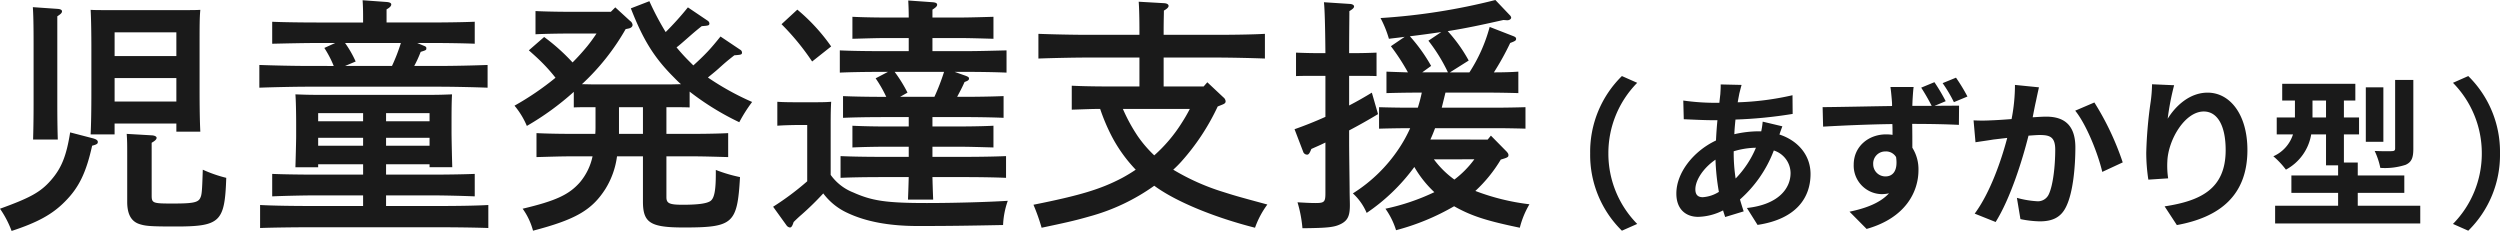
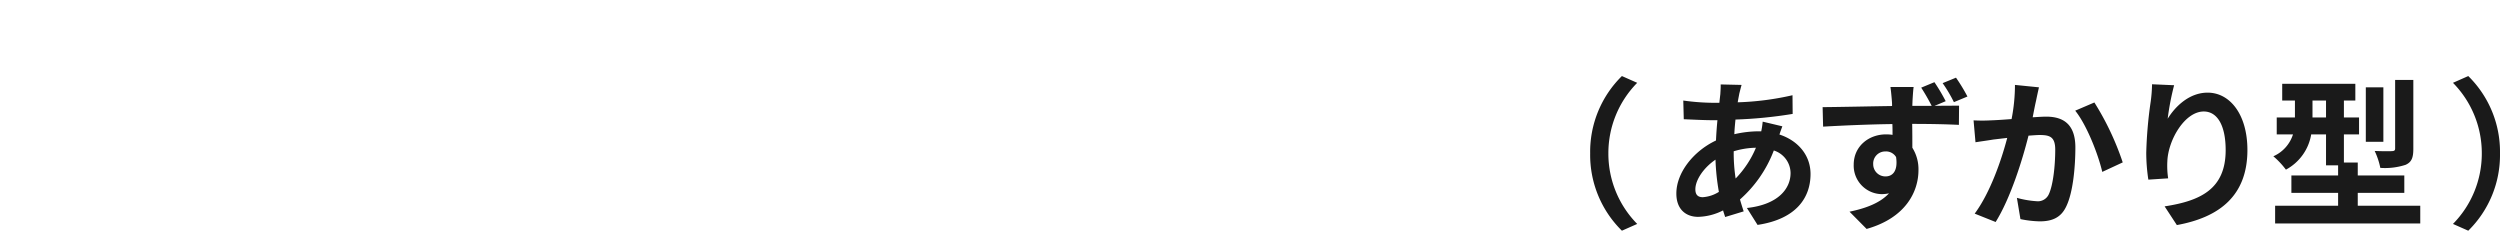
<svg xmlns="http://www.w3.org/2000/svg" width="465.582" height="43.01" viewBox="0 0 465.582 43.01">
  <g transform="translate(-1021.748 -2786.036)">
-     <path d="M34.592-15.962v1.518h4.462c-.092-1.748-.138-4.416-.138-8.1v-7.268c0-4.6,0-5.8.138-7.314-.874.046-1.656.046-2.714.046h-15c-1.058,0-1.84,0-2.714-.046.092,1.472.138,4.554.138,7.314v7.774c0,3.588-.046,6.256-.138,8.1h4.462v-2.024Zm0-4.094h-11.5v-4.37h11.5Zm0-8.464h-11.5v-4.416h11.5ZM12.42-35.926c.644-.414.874-.644.874-.92s-.276-.414-.782-.46l-4.646-.322c.092,1.334.138,3.266.138,6.9v11.04c0,2.944-.046,5.106-.092,6.716h4.6c-.046-1.288-.092-3.634-.092-6.716ZM29.992-12.374c.644-.368.92-.644.92-.92,0-.23-.322-.414-.828-.46l-4.738-.276c.092,1.38.092,1.84.092,4.232V-1.38c0,2.3.736,3.634,2.254,4.14,1.15.368,1.932.46,6.716.46,8.372,0,9.2-.828,9.476-9.062a24.921,24.921,0,0,1-4.37-1.518c-.138,4.324-.184,4.692-.506,5.336-.414.782-1.426.966-5.014.966-3.772,0-4-.046-4-1.518Zm-15.18-1.932c-.69,4.37-1.61,6.67-3.588,8.924C9.292-3.174,7.36-2.116,1.748-.092A18.626,18.626,0,0,1,3.91,4.048C8.694,2.484,11.5.966,13.846-1.426c2.622-2.622,3.956-5.428,5.06-10.4.874-.23,1.058-.368,1.058-.69s-.276-.506-.92-.69ZM73.646-8.372h8.1v.552h4.232c-.046-1.15-.138-5.52-.138-6.486v-1.012c0-2.53,0-4.462.092-6.072-1.2.046-2.3.092-3.864.092H60.72c-1.61,0-2.714-.046-3.956-.092.092,1.15.138,3.542.138,5.566v2.208c0,.874-.092,4.37-.138,5.8H61v-.552h8.372V-6.44H60.674c-2.346,0-6.348-.046-8.234-.138v4.186c1.978-.092,5.98-.184,8.234-.184h8.694V-.6H59.34c-2.622,0-6.762-.046-9.154-.184V3.5c2.484-.092,6.624-.138,9.154-.138H83.49c2.852,0,6.762.046,9.2.138V-.782c-2.346.138-6.3.184-9.2.184H73.646V-2.576h8.28c2.438,0,6.072.092,8.234.184V-6.578c-2.024.092-5.7.138-8.234.138h-8.28Zm0-3.45v-1.472h8.1v1.472Zm-4.278,0H61v-1.472h8.372Zm4.278-4.554v-1.518h8.1v1.518Zm-4.278,0H61v-1.518h8.372ZM59.2-26.68c-2.622,0-6.762-.092-9.154-.184v4.232c2.484-.092,6.624-.184,9.154-.184H83.4c2.806,0,6.716.092,9.154.184v-4.232c-2.346.092-6.256.184-9.154.184H78.89a20.759,20.759,0,0,0,1.2-2.622c1.012-.322,1.058-.322,1.058-.69,0-.23-.138-.322-.506-.46l-1.2-.506h2.484c2.438,0,6.072.046,8.234.138v-4.094c-2.024.092-5.7.138-8.234.138H73.738v-2.438c.644-.368.874-.644.874-.92s-.322-.414-.874-.46l-4.462-.322c.046.6.092,1.7.092,2.944v1.2H60.674c-2.346,0-6.348-.046-8.234-.138v4.094c1.978-.046,5.98-.138,8.234-.138h3.5l-2.024.92a19.291,19.291,0,0,1,1.748,3.358Zm6.808,0,1.978-.828a20.03,20.03,0,0,0-1.978-3.45h10.4A34.289,34.289,0,0,1,74.75-26.68ZM112.654-19v3.358c0,.552,0,1.058-.046,1.61H108.1c-2.024,0-4.646-.046-6.44-.138v4.462c1.932-.046,4.508-.138,6.44-.138h4a11.053,11.053,0,0,1-2.346,4.83c-2.024,2.3-4.462,3.45-10.672,4.922A12.549,12.549,0,0,1,101.016,4c7.912-2.07,10.948-3.818,13.478-7.774a15.3,15.3,0,0,0,2.162-6.072h4.83v8.418c0,3.956,1.38,4.83,7.59,4.83,9.246,0,9.982-.69,10.488-9.384a27.514,27.514,0,0,1-4.508-1.334v.736c0,3.082-.276,4.554-1.012,5.06-.69.46-2.254.69-5.152.69-2.53,0-3.036-.276-3.036-1.426v-7.59h5.06c1.748,0,4.738.092,6.44.138v-4.462c-1.61.092-4.554.138-6.44.138h-5.06V-19h.644c1.242,0,2.668,0,3.68.046V-21.9a50.017,50.017,0,0,0,9.246,5.7,27.68,27.68,0,0,1,2.392-3.772,50.427,50.427,0,0,1-8.234-4.554c.6-.506,1.15-.92,1.978-1.656,1.472-1.334,1.84-1.61,2.944-2.484,1.334-.092,1.426-.138,1.426-.552a.645.645,0,0,0-.368-.506l-3.634-2.438c-.782.966-1.564,1.932-2.438,2.852-.828.874-1.7,1.7-2.622,2.53l-.92-.92c-.782-.782-1.518-1.61-2.208-2.438.552-.414,1.012-.828,1.748-1.472,1.472-1.288,1.84-1.61,2.944-2.484,1.334-.092,1.426-.138,1.426-.552a.713.713,0,0,0-.322-.46l-3.68-2.484a55.774,55.774,0,0,1-4.14,4.6,52.67,52.67,0,0,1-3.036-5.75l-3.45,1.334c2.208,5.658,4.186,8.924,7.59,12.42.6.6,1.15,1.2,1.748,1.7l-2.07.046H112.286l-2.162-.046a42.833,42.833,0,0,0,8.142-10.258l.46-.092c.552-.092.828-.368.828-.69a1.026,1.026,0,0,0-.46-.736l-2.76-2.53-.828.828h-7.59c-1.886,0-4.738-.046-6.44-.138v4.324c1.7-.092,4.554-.138,6.44-.138h4.922c-.552.828-1.15,1.656-1.748,2.392-.874,1.058-1.748,2.024-2.714,2.99a36.769,36.769,0,0,0-5.29-4.738l-2.852,2.484c.782.69,1.61,1.426,2.346,2.162a31.573,31.573,0,0,1,2.622,2.944,52.8,52.8,0,0,1-7.636,5.2,14.977,14.977,0,0,1,2.3,3.772,51.261,51.261,0,0,0,8.74-6.348v2.9c.966-.046,2.438-.046,3.68-.046Zm4.37,0h4.462v4.968h-4.462ZM180-20.93c.46-.874.874-1.61,1.38-2.76.644-.23.828-.368.828-.644,0-.23-.138-.322-.6-.506l-2.07-.736h2.346c2.116,0,5.336.046,7.314.138v-4.14c-1.978.046-5.2.138-7.314.138H175.4v-2.438h4.922c1.794,0,4.738.092,6.44.138v-4.094c-1.564.046-4.554.138-6.44.138H175.4v-1.472c.644-.414.874-.644.874-.92s-.276-.414-.828-.46l-4.554-.322c.046.828.092,1.886.092,3.174h-4.048c-2.024,0-4.646-.046-6.44-.138v4.094c1.932-.046,4.508-.138,6.44-.138h4.048v2.438h-5.474c-2.392,0-5.428-.046-7.36-.138v4.14c1.932-.092,4.968-.138,7.36-.138h1.61l-2.3,1.2a23.634,23.634,0,0,1,1.978,3.45h-.736c-2.346,0-5.382-.046-7.314-.138v4.048c1.932-.092,4.968-.138,7.314-.138h4.922v1.748h-4.048c-2.024,0-4.646-.046-6.44-.138V-11.5c1.932-.092,4.508-.138,6.44-.138h4.048v1.886H165.6c-2.392,0-5.382-.046-7.314-.138v4.048c1.932-.092,4.922-.138,7.314-.138h5.382c-.046,1.748-.092,3.128-.138,4.186h4.692c-.046-1.012-.092-2.438-.138-4.186h6.348c2.116,0,5.382.046,7.36.138V-9.89c-1.978.092-5.244.138-7.36.138H175.4v-1.886h4.922c1.794,0,4.738.092,6.44.138v-4.048c-1.564.092-4.554.138-6.44.138H175.4v-1.748h5.888c2.116,0,5.382.046,7.36.138v-4.048c-1.978.092-5.244.138-7.36.138Zm-10.626,0,1.38-.782a26.027,26.027,0,0,0-2.392-3.864h9.2a40.413,40.413,0,0,1-1.794,4.646Zm-12.926,5.014c0-2.392.046-3.266.092-4.094-1.012.092-2.116.092-4.232.092h-1.472c-1.334,0-3.266,0-4.324-.092v4.462c1.1-.092,3.128-.138,4.324-.138h1.242V-5.2A51.778,51.778,0,0,1,145.728-.46l2.484,3.45a.93.93,0,0,0,.644.414c.276,0,.46-.276.69-1.012.6-.6,1.1-1.058,1.426-1.334a53.318,53.318,0,0,0,4.094-4A11.7,11.7,0,0,0,159.574.69c3.4,1.61,7.728,2.438,13.064,2.438,5.382,0,9.016-.046,15.916-.184a15.373,15.373,0,0,1,.874-4.508c-3.68.23-9.936.414-15.088.414-7.59,0-10.212-.414-13.708-1.978a9.353,9.353,0,0,1-4.186-3.266Zm-9.154-18.538a45.261,45.261,0,0,1,5.7,6.946l3.542-2.806a34.93,34.93,0,0,0-6.3-6.854Zm78.614,11.592h-7.452v-5.382h9.66c2.806,0,6.762.092,9.2.184v-4.6c-2.346.138-6.3.184-9.2.184h-9.66v-.6c0-2.116.046-3.036.046-3.91.644-.368.874-.644.874-.874,0-.276-.276-.46-.782-.506l-4.784-.276c.092,1.1.138,3.266.138,5.566v.6h-9.66c-2.668,0-6.808-.092-9.154-.184v4.6c2.484-.092,6.624-.184,9.154-.184h9.66v5.382h-6.21c-1.84,0-4.692-.046-6.394-.138v4.462c1.748-.046,3.5-.138,5.29-.138a36.184,36.184,0,0,0,2.162,5.106,27.33,27.33,0,0,0,4.462,6.21A29.549,29.549,0,0,1,210.68-5.8c-3.956,2.07-7.728,3.22-16.468,4.968A36.966,36.966,0,0,1,195.73,3.45c4.14-.874,6.072-1.288,8.786-2.07a37.833,37.833,0,0,0,12.19-5.75l.322.23c3.956,2.806,10.856,5.658,18.446,7.59a16.4,16.4,0,0,1,2.3-4.324c-5.98-1.61-6.348-1.748-8.1-2.3a42.17,42.17,0,0,1-9.43-4.186c.506-.46,1.012-.966,1.472-1.472a41.957,41.957,0,0,0,6.808-10.3l.69-.276c.6-.23.782-.368.782-.69a1.02,1.02,0,0,0-.414-.736l-2.99-2.806Zm-2.576,4.186a29.819,29.819,0,0,1-1.518,2.622,27.931,27.931,0,0,1-5.106,6.026,22.711,22.711,0,0,1-3.082-3.588,31.816,31.816,0,0,1-2.76-5.06Zm44.8,5.7c.322-.69.6-1.38.874-2.116h11.316c1.518,0,4.094.046,5.52.092v-4c-1.38.046-3.726.092-5.52.092H270.25l.69-2.806h8.1c1.518,0,4.094.046,5.474.092v-4c-1.15.092-2.944.138-4.554.138a50.57,50.57,0,0,0,3.036-5.474c.966-.368,1.1-.46,1.1-.782,0-.23-.184-.368-.552-.506l-4.37-1.7a29.608,29.608,0,0,1-3.772,8.464h-3.634l3.5-2.208a28.115,28.115,0,0,0-3.91-5.474c3.5-.552,6.486-1.2,10.35-2.07.23,0,.644.046.736.046.414,0,.736-.23.736-.506a.841.841,0,0,0-.276-.46l-2.668-2.806a116.111,116.111,0,0,1-21.39,3.358,20,20,0,0,1,1.564,3.864c1.058-.138,2.024-.23,2.944-.368l-2.576,1.748a39.094,39.094,0,0,1,3.174,4.876c-1.472-.046-2.99-.092-4-.138v4c1.38-.046,4-.092,5.52-.092h1.058a27.882,27.882,0,0,1-.736,2.806h-1.7c-1.748,0-4.14-.046-5.52-.092v4c1.426-.046,4-.092,5.52-.092h.276a25.888,25.888,0,0,1-2.116,3.818,28.458,28.458,0,0,1-8.556,8.326A10.43,10.43,0,0,1,256.266.69a35.881,35.881,0,0,0,8.878-8.556,20.423,20.423,0,0,0,3.726,4.692,40.6,40.6,0,0,1-9.108,3.082,14.13,14.13,0,0,1,1.978,4A43.5,43.5,0,0,0,272.55-.552c3.266,1.84,6.072,2.714,12.236,4A16.4,16.4,0,0,1,286.58-.92,42.124,42.124,0,0,1,276.506-3.4a26.383,26.383,0,0,0,4.738-5.842c1.242-.368,1.426-.46,1.426-.828,0-.23-.092-.368-.322-.644l-2.944-2.99-.6.736Zm8.188,3.68A18.1,18.1,0,0,1,272.6-5.52a17.473,17.473,0,0,1-3.818-3.772Zm-9.706-16.192,1.656-1.2a30.708,30.708,0,0,0-3.956-5.52c1.932-.23,3.91-.506,5.842-.782l-2.392,1.61a31.017,31.017,0,0,1,3.634,5.888ZM248.584-17.2c-1.932.874-3.91,1.656-5.75,2.3l1.656,4.324a.793.793,0,0,0,.69.414c.276,0,.46-.23.782-1.058.92-.414,1.794-.782,2.622-1.2v9.384c0,1.7-.184,1.886-1.886,1.886-.782,0-1.748-.046-3.312-.138a23.714,23.714,0,0,1,.92,4.83c4.876-.046,6.026-.184,7.314-.874,1.15-.644,1.518-1.518,1.518-3.4,0-.69-.046-1.84-.046-3.036C253.046-8.1,253-10.534,253-12.88v-1.794c1.656-.874,3.4-1.84,5.382-3.036l-1.15-4c-1.288.782-2.714,1.61-4.232,2.392v-5.52h1.472c1.2,0,2.668,0,3.634.046v-4.37c-1.012.046-2.668.092-3.634.092H253c0-3.68.046-6.44.046-7.82.6-.368.874-.6.874-.874,0-.23-.276-.414-.69-.46l-4.922-.322c.138,1.15.23,4.324.276,9.476H246.79c-1.012,0-2.668-.046-3.68-.092v4.37c.966-.046,2.438-.046,3.68-.046h1.794Z" transform="translate(1020 2824.998)" fill="#1a1a1a" />
    <path d="M19.89-11.4A19.769,19.769,0,0,0,25.8,3l2.85-1.26A18.638,18.638,0,0,1,23.28-11.4a18.638,18.638,0,0,1,5.37-13.14L25.8-25.8A19.769,19.769,0,0,0,19.89-11.4Zm28.2-12.75-3.9-.09c.03.51-.03,1.23-.06,1.8q-.09.765-.18,1.62h-1.2a42.392,42.392,0,0,1-5.52-.42l.09,3.48c1.41.06,3.75.18,5.31.18h.96q-.18,1.845-.27,3.78c-4.2,1.98-7.38,6-7.38,9.87C35.94-.9,37.8.42,39.99.42a10.707,10.707,0,0,0,4.65-1.2c.12.42.27.84.39,1.23L48.48-.6c-.24-.72-.48-1.47-.69-2.22a23.036,23.036,0,0,0,6.3-9.12,4.461,4.461,0,0,1,3.12,4.2c0,2.94-2.34,5.88-8.13,6.51l1.98,3.15C58.44.81,60.93-3.3,60.93-7.56c0-3.48-2.31-6.21-5.79-7.35.18-.57.42-1.2.54-1.53l-3.66-.87a16.482,16.482,0,0,1-.27,1.8h-.54a20.464,20.464,0,0,0-4.47.54c.03-.9.12-1.83.21-2.73A82.566,82.566,0,0,0,57.6-18.75l-.03-3.48a52.655,52.655,0,0,1-10.2,1.32c.09-.6.21-1.14.3-1.65C47.79-23.01,47.91-23.55,48.09-24.15ZM39.48-4.71c0-1.71,1.5-3.99,3.75-5.52a41.8,41.8,0,0,0,.63,6,6.4,6.4,0,0,1-3,.99C39.9-3.24,39.48-3.75,39.48-4.71Zm7.14-6.99v-.09a14.956,14.956,0,0,1,4.14-.66,18.475,18.475,0,0,1-3.78,5.73A31.557,31.557,0,0,1,46.62-11.7ZM72.6-9.39a2.242,2.242,0,0,1,2.28-2.37,2.166,2.166,0,0,1,1.98,1.05c.39,2.64-.69,3.6-1.95,3.6A2.265,2.265,0,0,1,72.6-9.39ZM84-24.66l-2.46,1.02a38.091,38.091,0,0,1,1.95,3.39h-3.6c0-.36.03-.69.03-.93.03-.48.12-2.1.21-2.58H75.81c.06.39.18,1.41.27,2.61a8.176,8.176,0,0,1,.03.93c-4.05.06-9.51.18-12.93.21l.09,3.63c3.69-.21,8.37-.42,12.9-.48.03.66.03,1.35.03,2.01a7.786,7.786,0,0,0-1.2-.09c-3.27,0-6.03,2.25-6.03,5.64a5.307,5.307,0,0,0,5.19,5.49,6.482,6.482,0,0,0,1.38-.15c-1.65,1.8-4.32,2.79-7.35,3.42l3.18,3.21C78.72.6,81.03-4.35,81.03-8.28a7.543,7.543,0,0,0-1.14-4.17c0-1.32,0-2.91-.03-4.44,4.05,0,6.9.09,8.7.18l.03-3.57c-.9,0-2.64,0-4.56.03l2.07-.87A34.173,34.173,0,0,0,84-24.66Zm4.02-.84-2.49,1.02a26.181,26.181,0,0,1,2.1,3.54l2.52-1.05A33.188,33.188,0,0,0,88.02-25.5Zm15.45,1.8L99-24.15a33.252,33.252,0,0,1-.63,6.36c-1.53.12-2.94.21-3.87.24a28.644,28.644,0,0,1-3.21,0l.36,4.08c.9-.15,2.49-.36,3.33-.51.57-.06,1.5-.18,2.58-.3C96.48-10.17,94.41-4.11,91.5-.18l3.9,1.56c2.76-4.41,4.98-11.52,6.12-16.08.84-.06,1.59-.12,2.07-.12,1.89,0,2.91.33,2.91,2.73,0,2.97-.39,6.6-1.2,8.31a2.224,2.224,0,0,1-2.25,1.29,17.577,17.577,0,0,1-3.69-.63l.66,3.96a19.408,19.408,0,0,0,3.6.42c2.25,0,3.93-.66,4.92-2.76,1.29-2.61,1.71-7.47,1.71-11.01,0-4.32-2.25-5.73-5.43-5.73-.63,0-1.53.06-2.52.12.21-1.08.42-2.19.63-3.09C103.08-21.96,103.29-22.92,103.47-23.7Zm10.32,2.82-3.57,1.53c2.13,2.64,4.26,8.07,5.04,11.4l3.81-1.77A51.853,51.853,0,0,0,113.79-20.88Zm14.85-3.21-4.11-.18a26.572,26.572,0,0,1-.24,3.15,78.935,78.935,0,0,0-.84,9.6,33.934,33.934,0,0,0,.39,5.01l3.69-.24a15.687,15.687,0,0,1-.15-3.18c.15-3.96,3.24-9.27,6.78-9.27,2.52,0,4.08,2.58,4.08,7.2,0,7.26-4.71,9.45-11.37,10.47l2.28,3.48c7.95-1.44,13.14-5.49,13.14-13.98,0-6.6-3.24-10.68-7.41-10.68-3.39,0-6,2.52-7.44,4.86A48.917,48.917,0,0,1,128.64-24.09Zm44.55-.99H169.8v12.75c0,.39-.15.48-.57.51-.45.03-1.89.03-3.24-.03a13.409,13.409,0,0,1,1.05,3.15,12.357,12.357,0,0,0,4.71-.57c1.14-.51,1.44-1.35,1.44-3Zm-5.58,1.38h-3.27v10.14h3.27Zm-13.2,5.61v-3.15h2.52v3.15Zm8.43,16.44v-2.4h8.67V-7.29h-8.67v-2.4h-2.58v-5.25h2.82v-3.15h-2.82v-3.15h2.13v-3.12H148.77v3.12h2.37v3.15h-3.39v3.15h3.03a6.628,6.628,0,0,1-3.66,4.08,15.344,15.344,0,0,1,2.34,2.49,9.154,9.154,0,0,0,4.71-6.57h2.76v5.76h2.25v1.89h-8.7v3.24h8.7v2.4H147.45v3.3h27.03v-3.3Zm26.49-9.75a19.769,19.769,0,0,0-5.91-14.4l-2.85,1.26a18.638,18.638,0,0,1,5.37,13.14,18.638,18.638,0,0,1-5.37,13.14L183.42,3A19.769,19.769,0,0,0,189.33-11.4Z" transform="translate(1298 2826)" fill="#1a1a1a" />
  </g>
</svg>